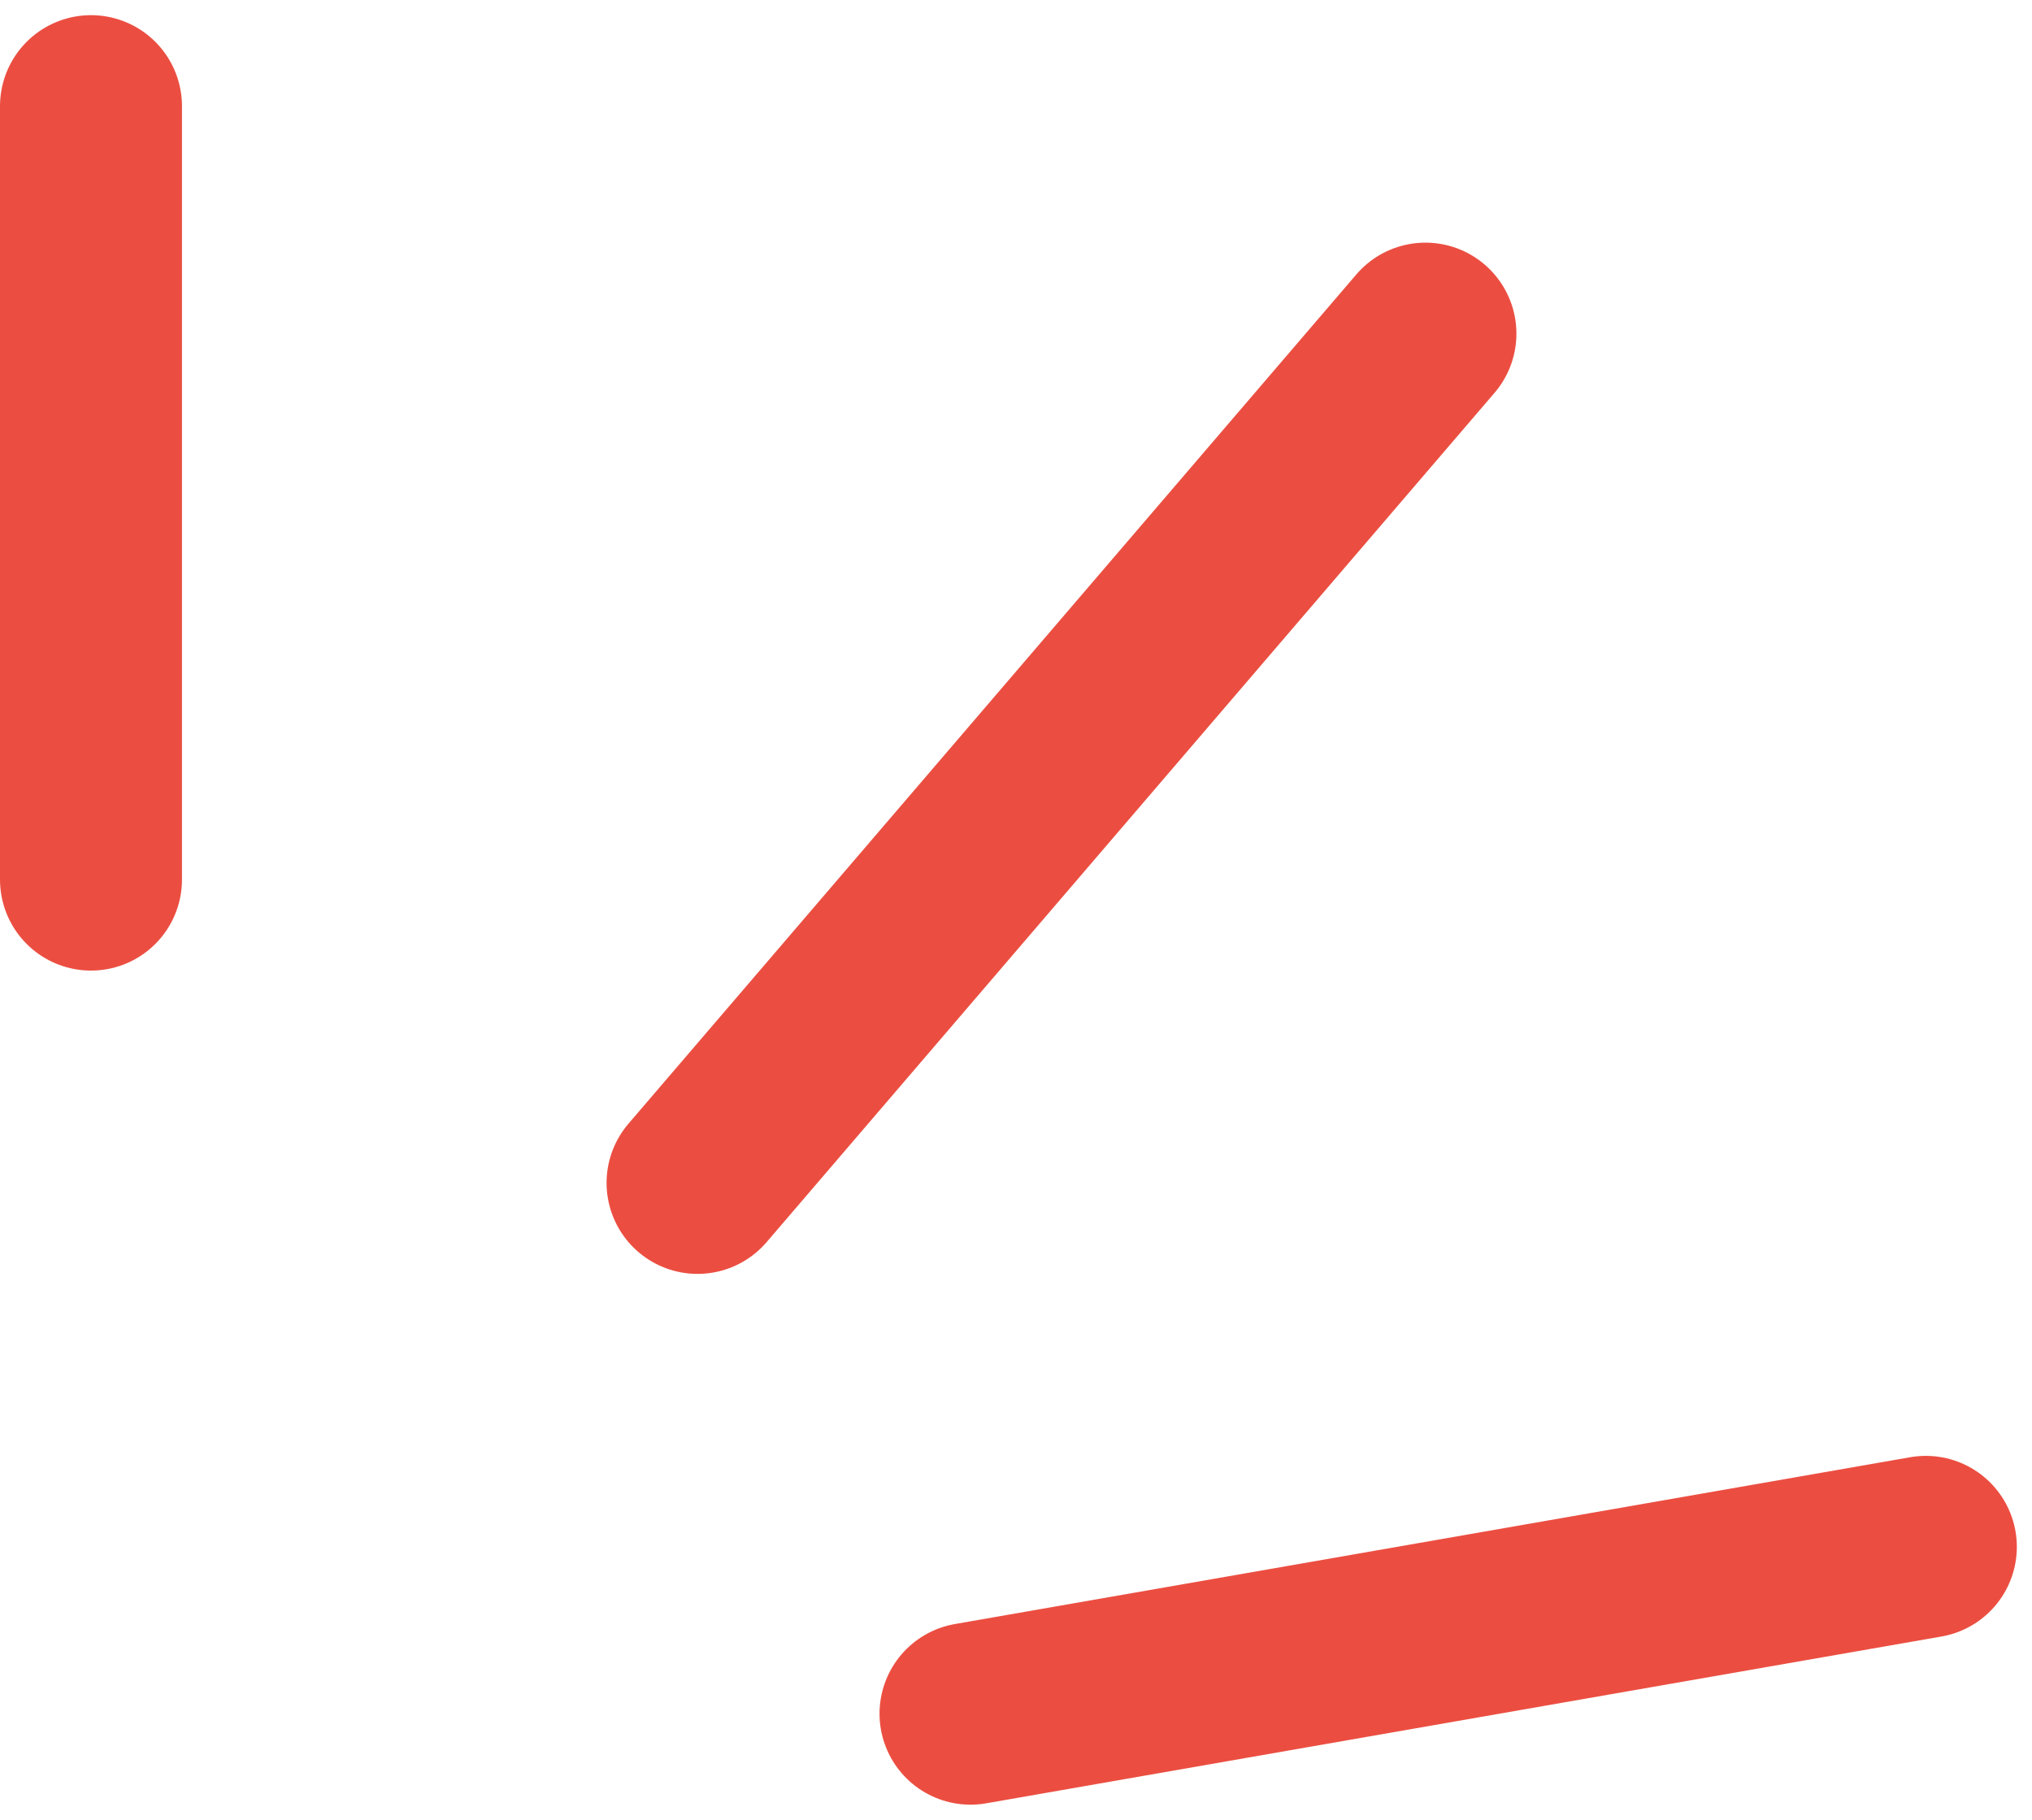
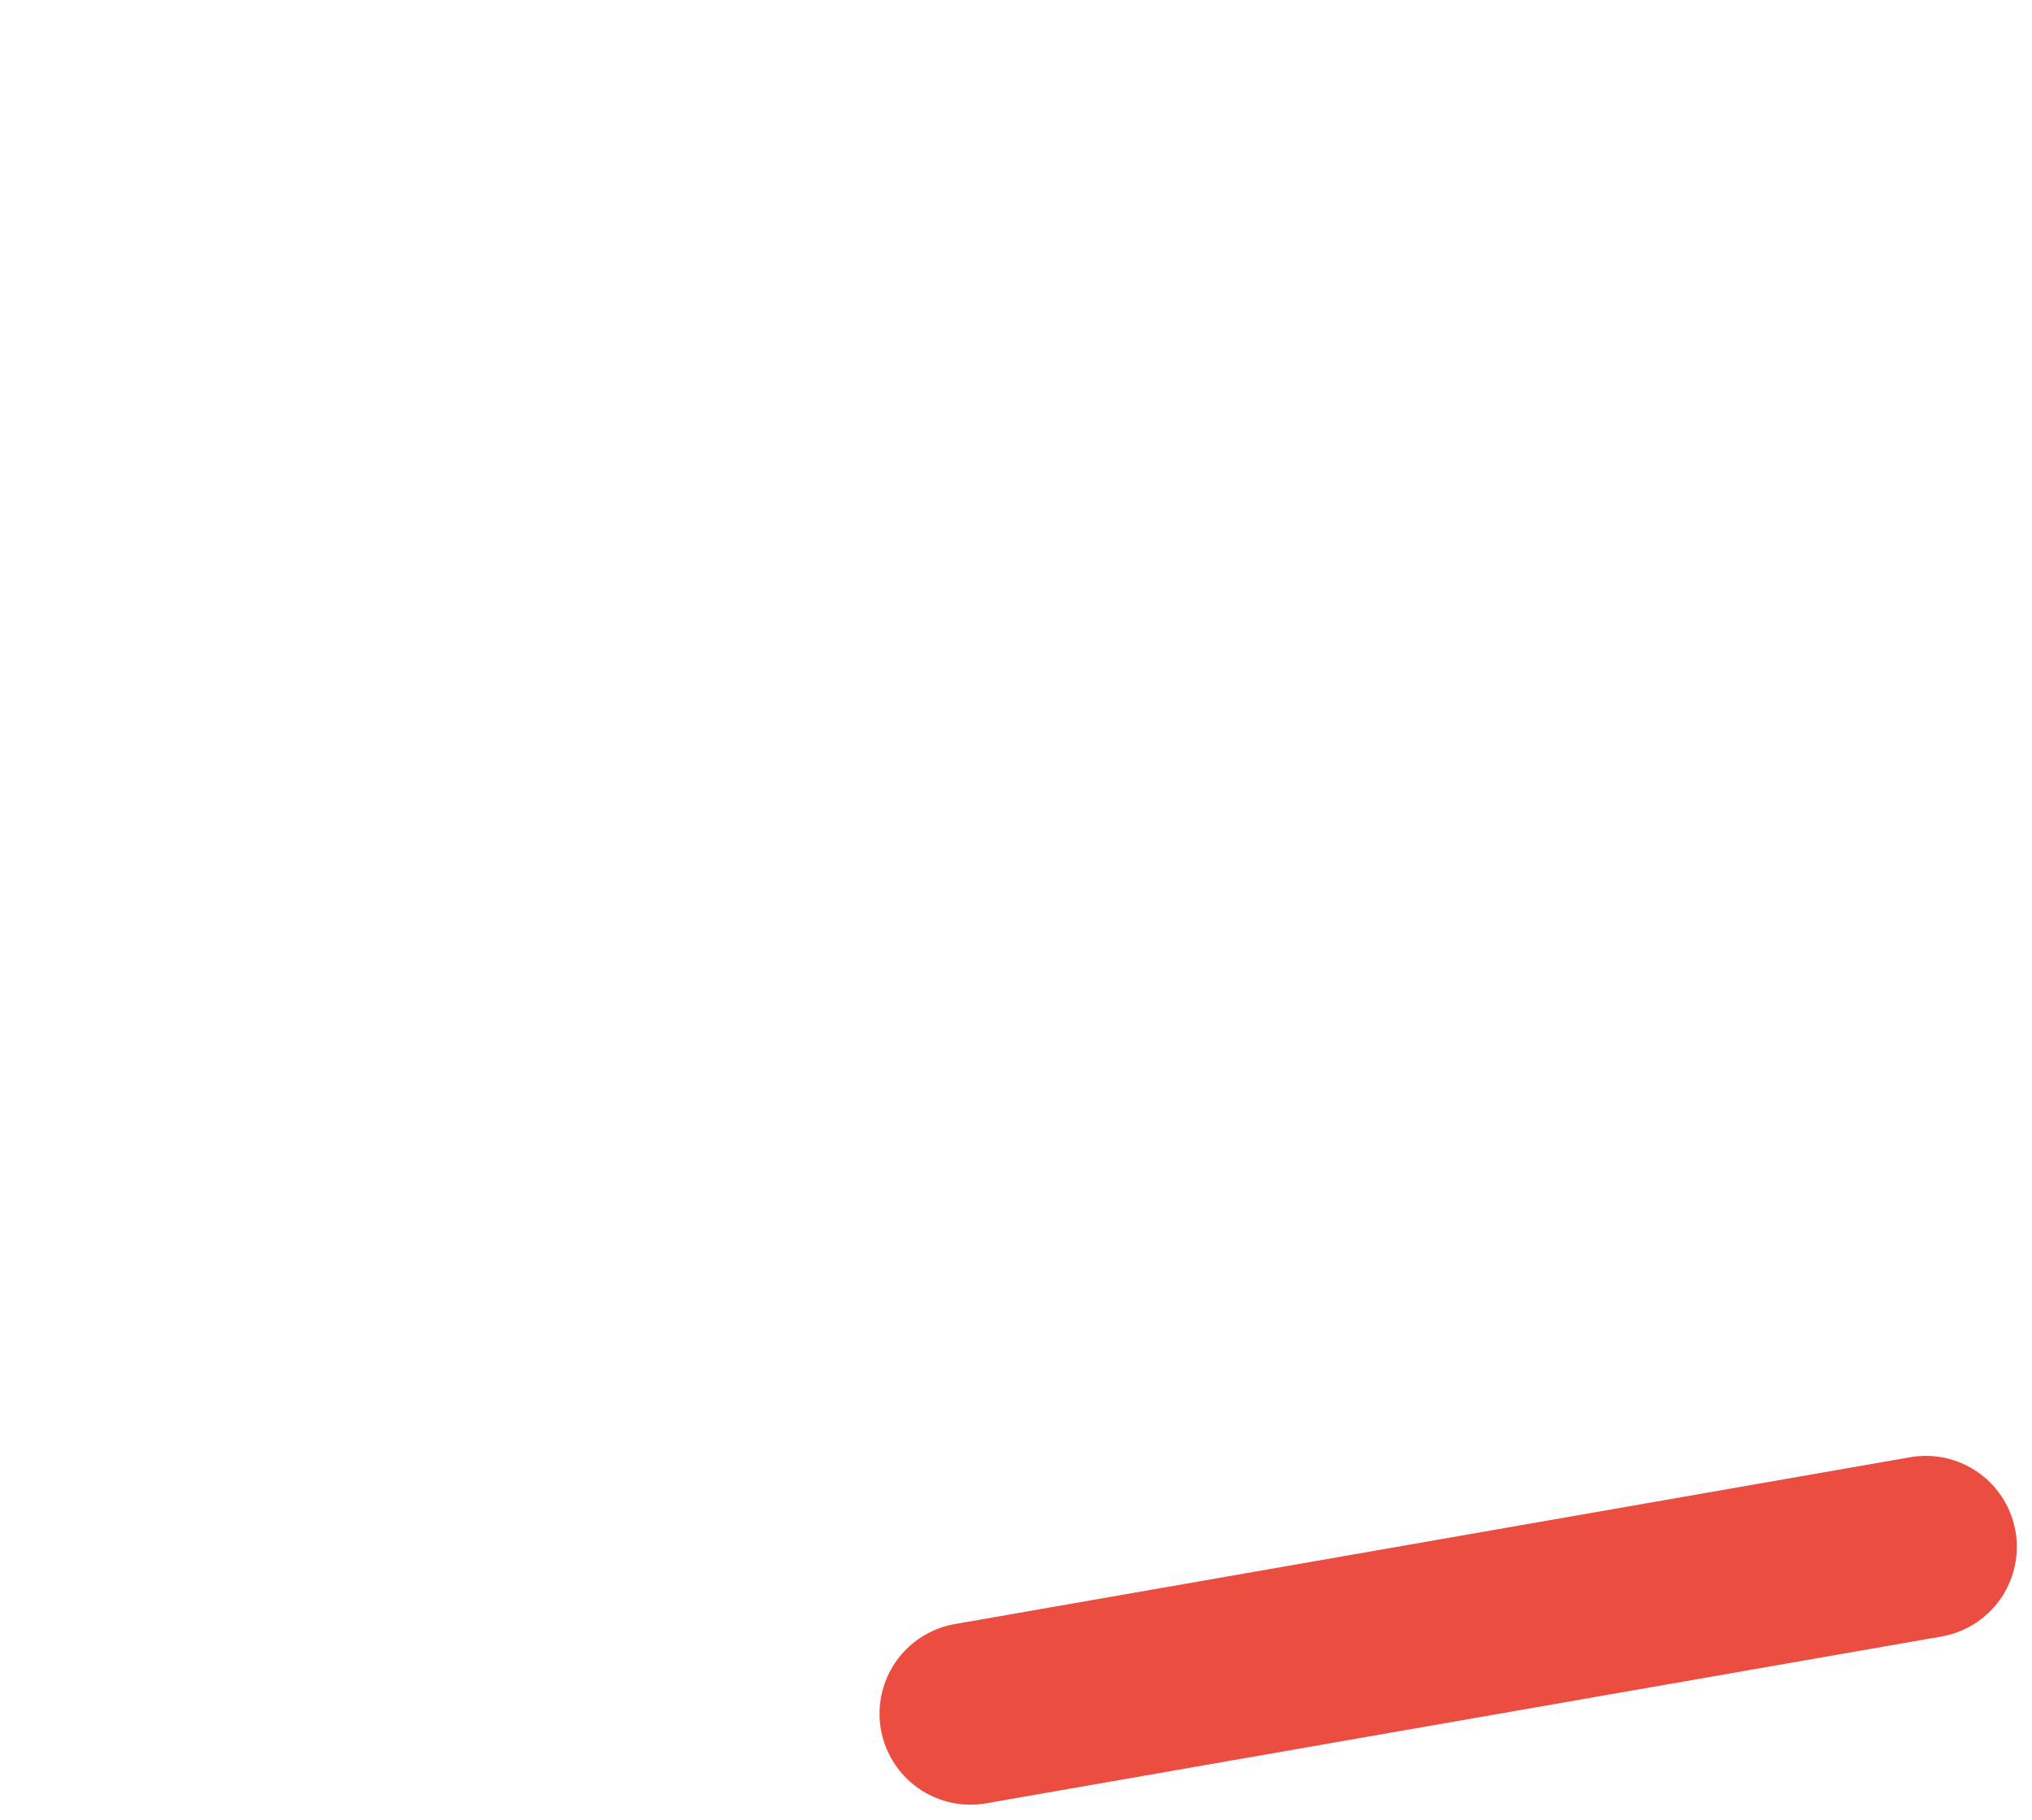
<svg xmlns="http://www.w3.org/2000/svg" width="67" height="60" viewBox="0 0 67 60" fill="none">
  <path d="M32 56.5L63.5 51" stroke="#EB4E41" stroke-width="6" stroke-linecap="round" />
-   <path d="M3 29V3.5" stroke="#EB4E41" stroke-width="6" stroke-linecap="round" />
-   <path d="M23 39L47 11" stroke="#EB4E41" stroke-width="6" stroke-linecap="round" />
</svg>